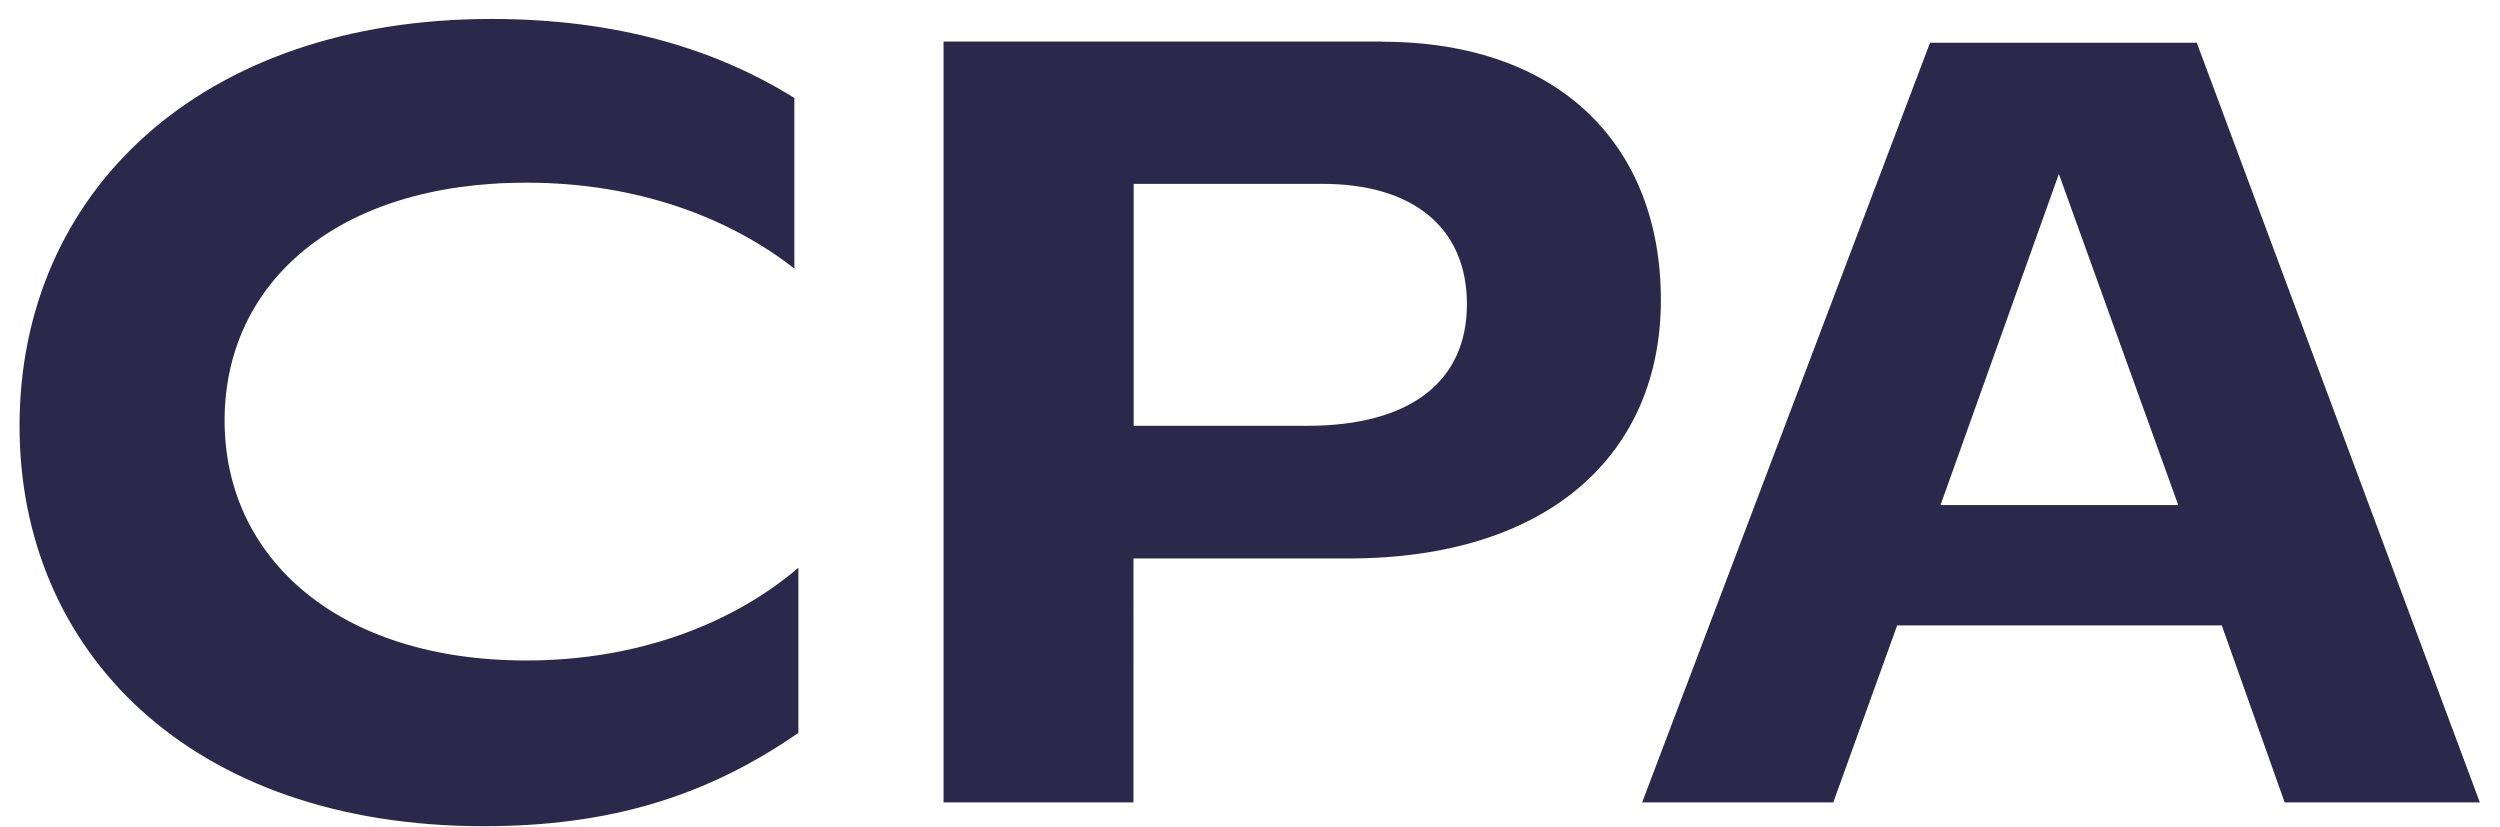
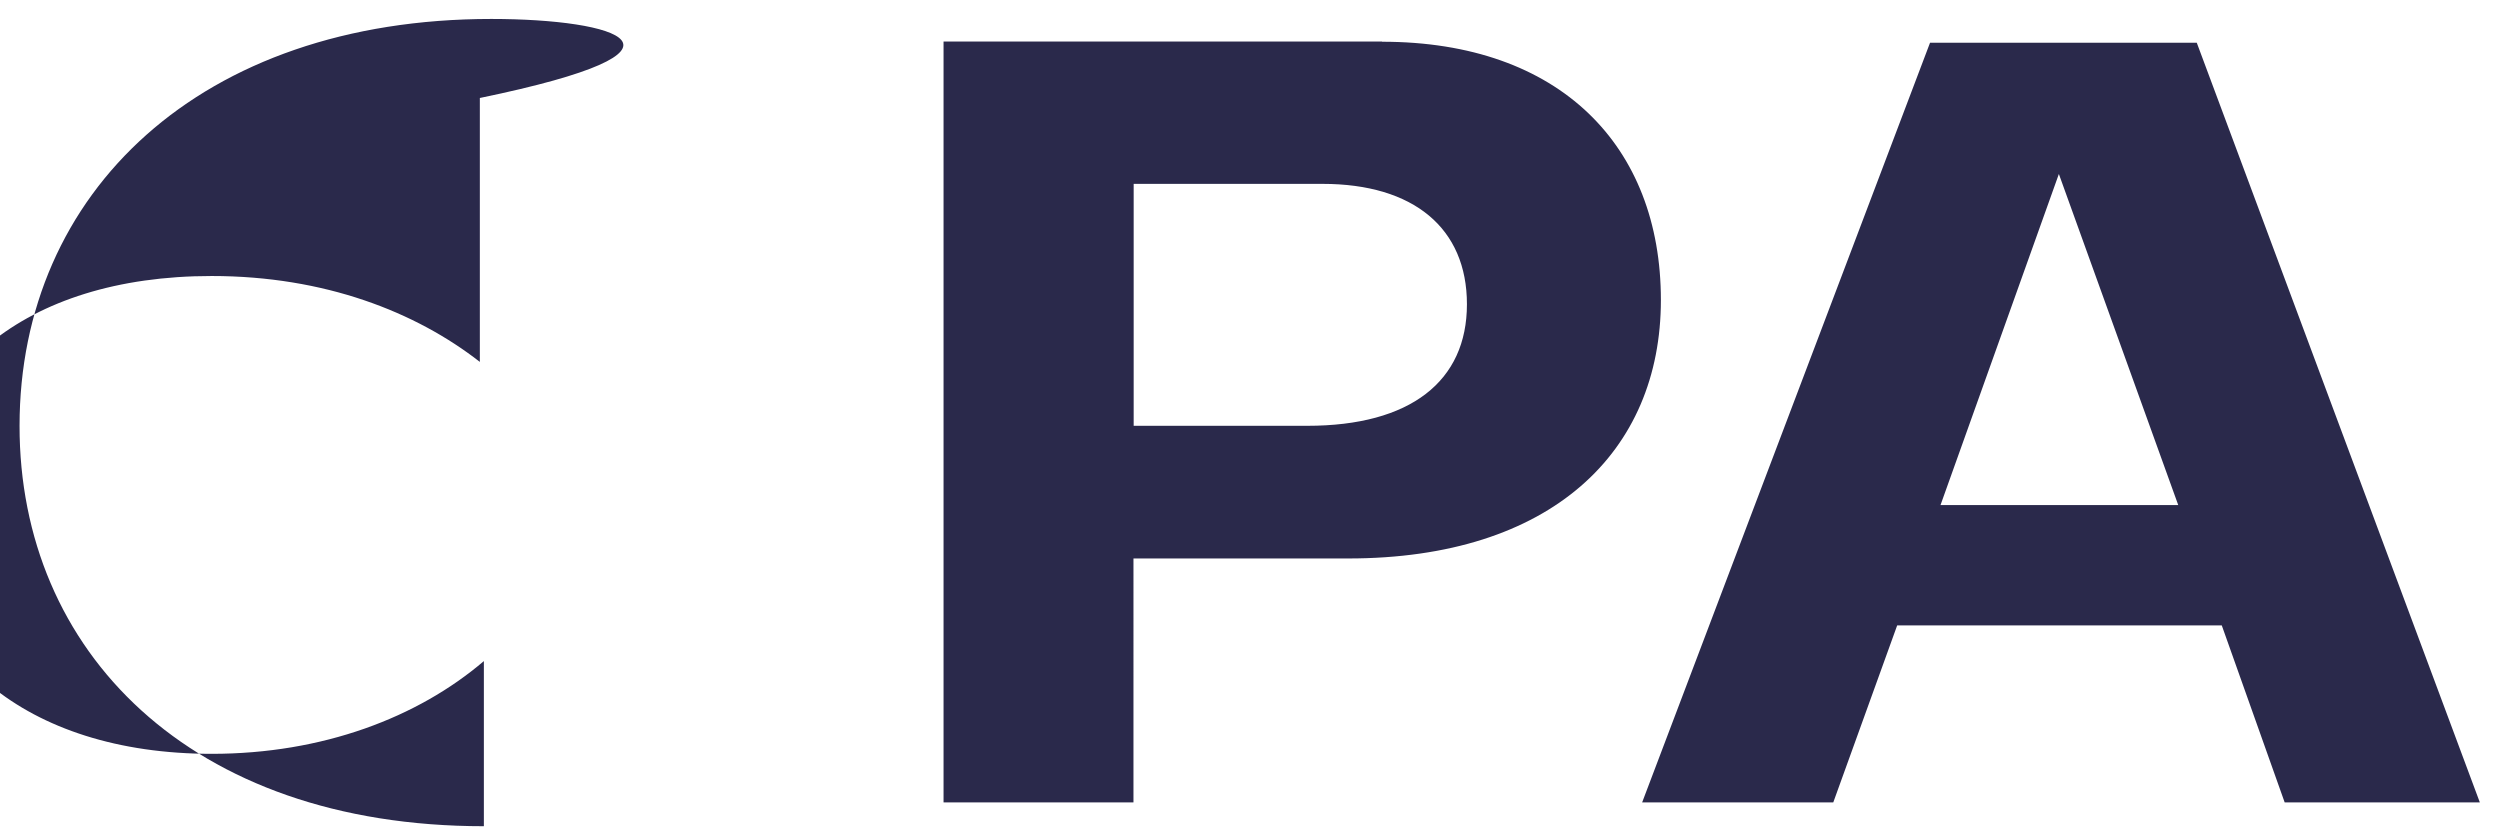
<svg xmlns="http://www.w3.org/2000/svg" width="124" height="41" fill="none">
-   <path fill="#2a294b" d="M24 40.98c6.19 0 11.03-1.46 15.6-4.63v-8.19c-3.28 2.8-8 4.6-13.5 4.6-9.31 0-14.96-5.07-14.96-11.9 0-6.85 5.6-11.8 14.96-11.8 5.6 0 10.12 1.78 13.3 4.26V4.86C35.52 2.44 30.62.94 24.37.94 9.95.94.97 9.54.97 21.12.96 32.27 9.4 40.98 24 40.98ZM68.55 2.06H46.8V39.8h9.42V27.7h10.65c10.07 0 15.51-5.28 15.51-12.82 0-7.64-5-12.81-13.83-12.81v-.01Zm-3.72 19.06h-8.6v-12h9.37c4.52 0 7.16 2.2 7.16 5.97 0 3.82-2.8 6.03-7.92 6.03h-.01Zm48.5 18.68H123L108.96 2.12H95.73L81.45 39.8h9.48l3.17-8.78h16.1l3.12 8.78ZM96.25 25.05l5.87-16.42 5.92 16.42h-11.8.01Z" />
+   <path fill="#2a294b" d="M24 40.98v-8.19c-3.28 2.8-8 4.6-13.5 4.6-9.31 0-14.96-5.07-14.96-11.9 0-6.85 5.6-11.8 14.96-11.8 5.6 0 10.12 1.78 13.3 4.26V4.86C35.52 2.44 30.62.94 24.37.94 9.95.94.97 9.54.97 21.12.96 32.27 9.4 40.98 24 40.98ZM68.55 2.06H46.8V39.8h9.42V27.7h10.65c10.07 0 15.51-5.28 15.51-12.82 0-7.64-5-12.81-13.83-12.81v-.01Zm-3.72 19.06h-8.6v-12h9.37c4.52 0 7.16 2.2 7.16 5.97 0 3.82-2.8 6.03-7.92 6.03h-.01Zm48.5 18.68H123L108.96 2.12H95.73L81.45 39.8h9.48l3.17-8.78h16.1l3.12 8.78ZM96.25 25.05l5.87-16.42 5.92 16.42h-11.8.01Z" />
</svg>